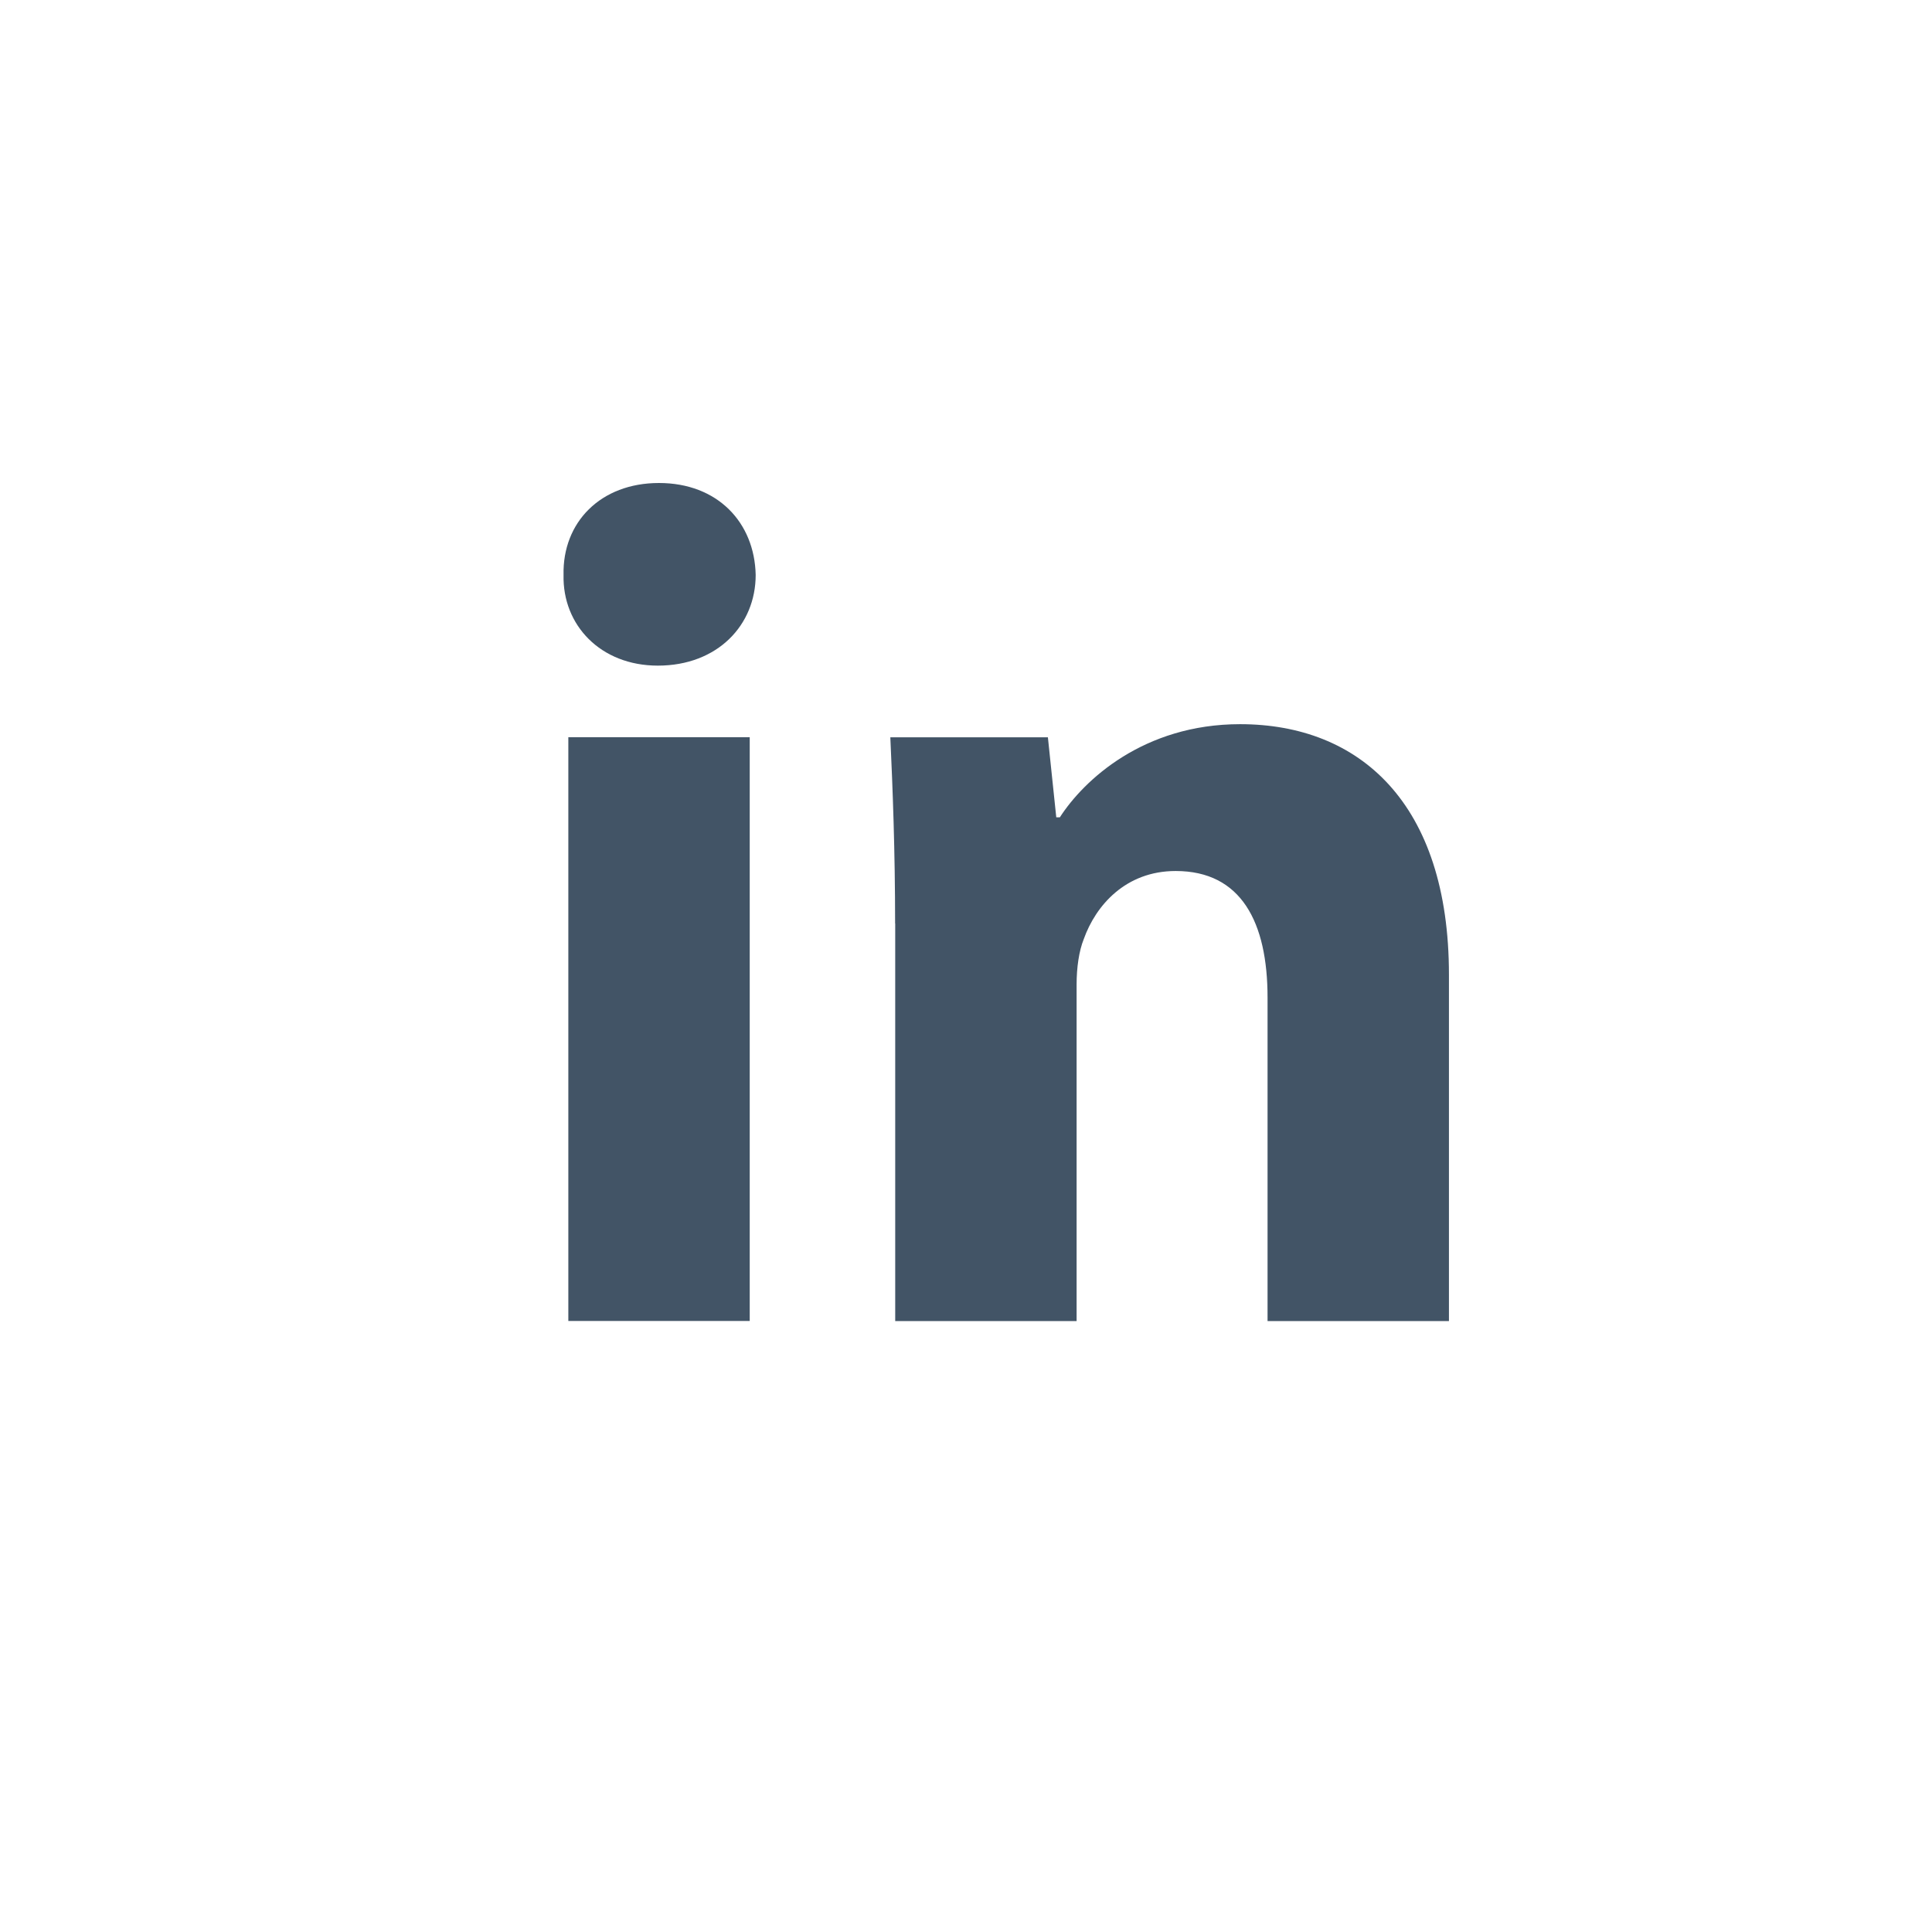
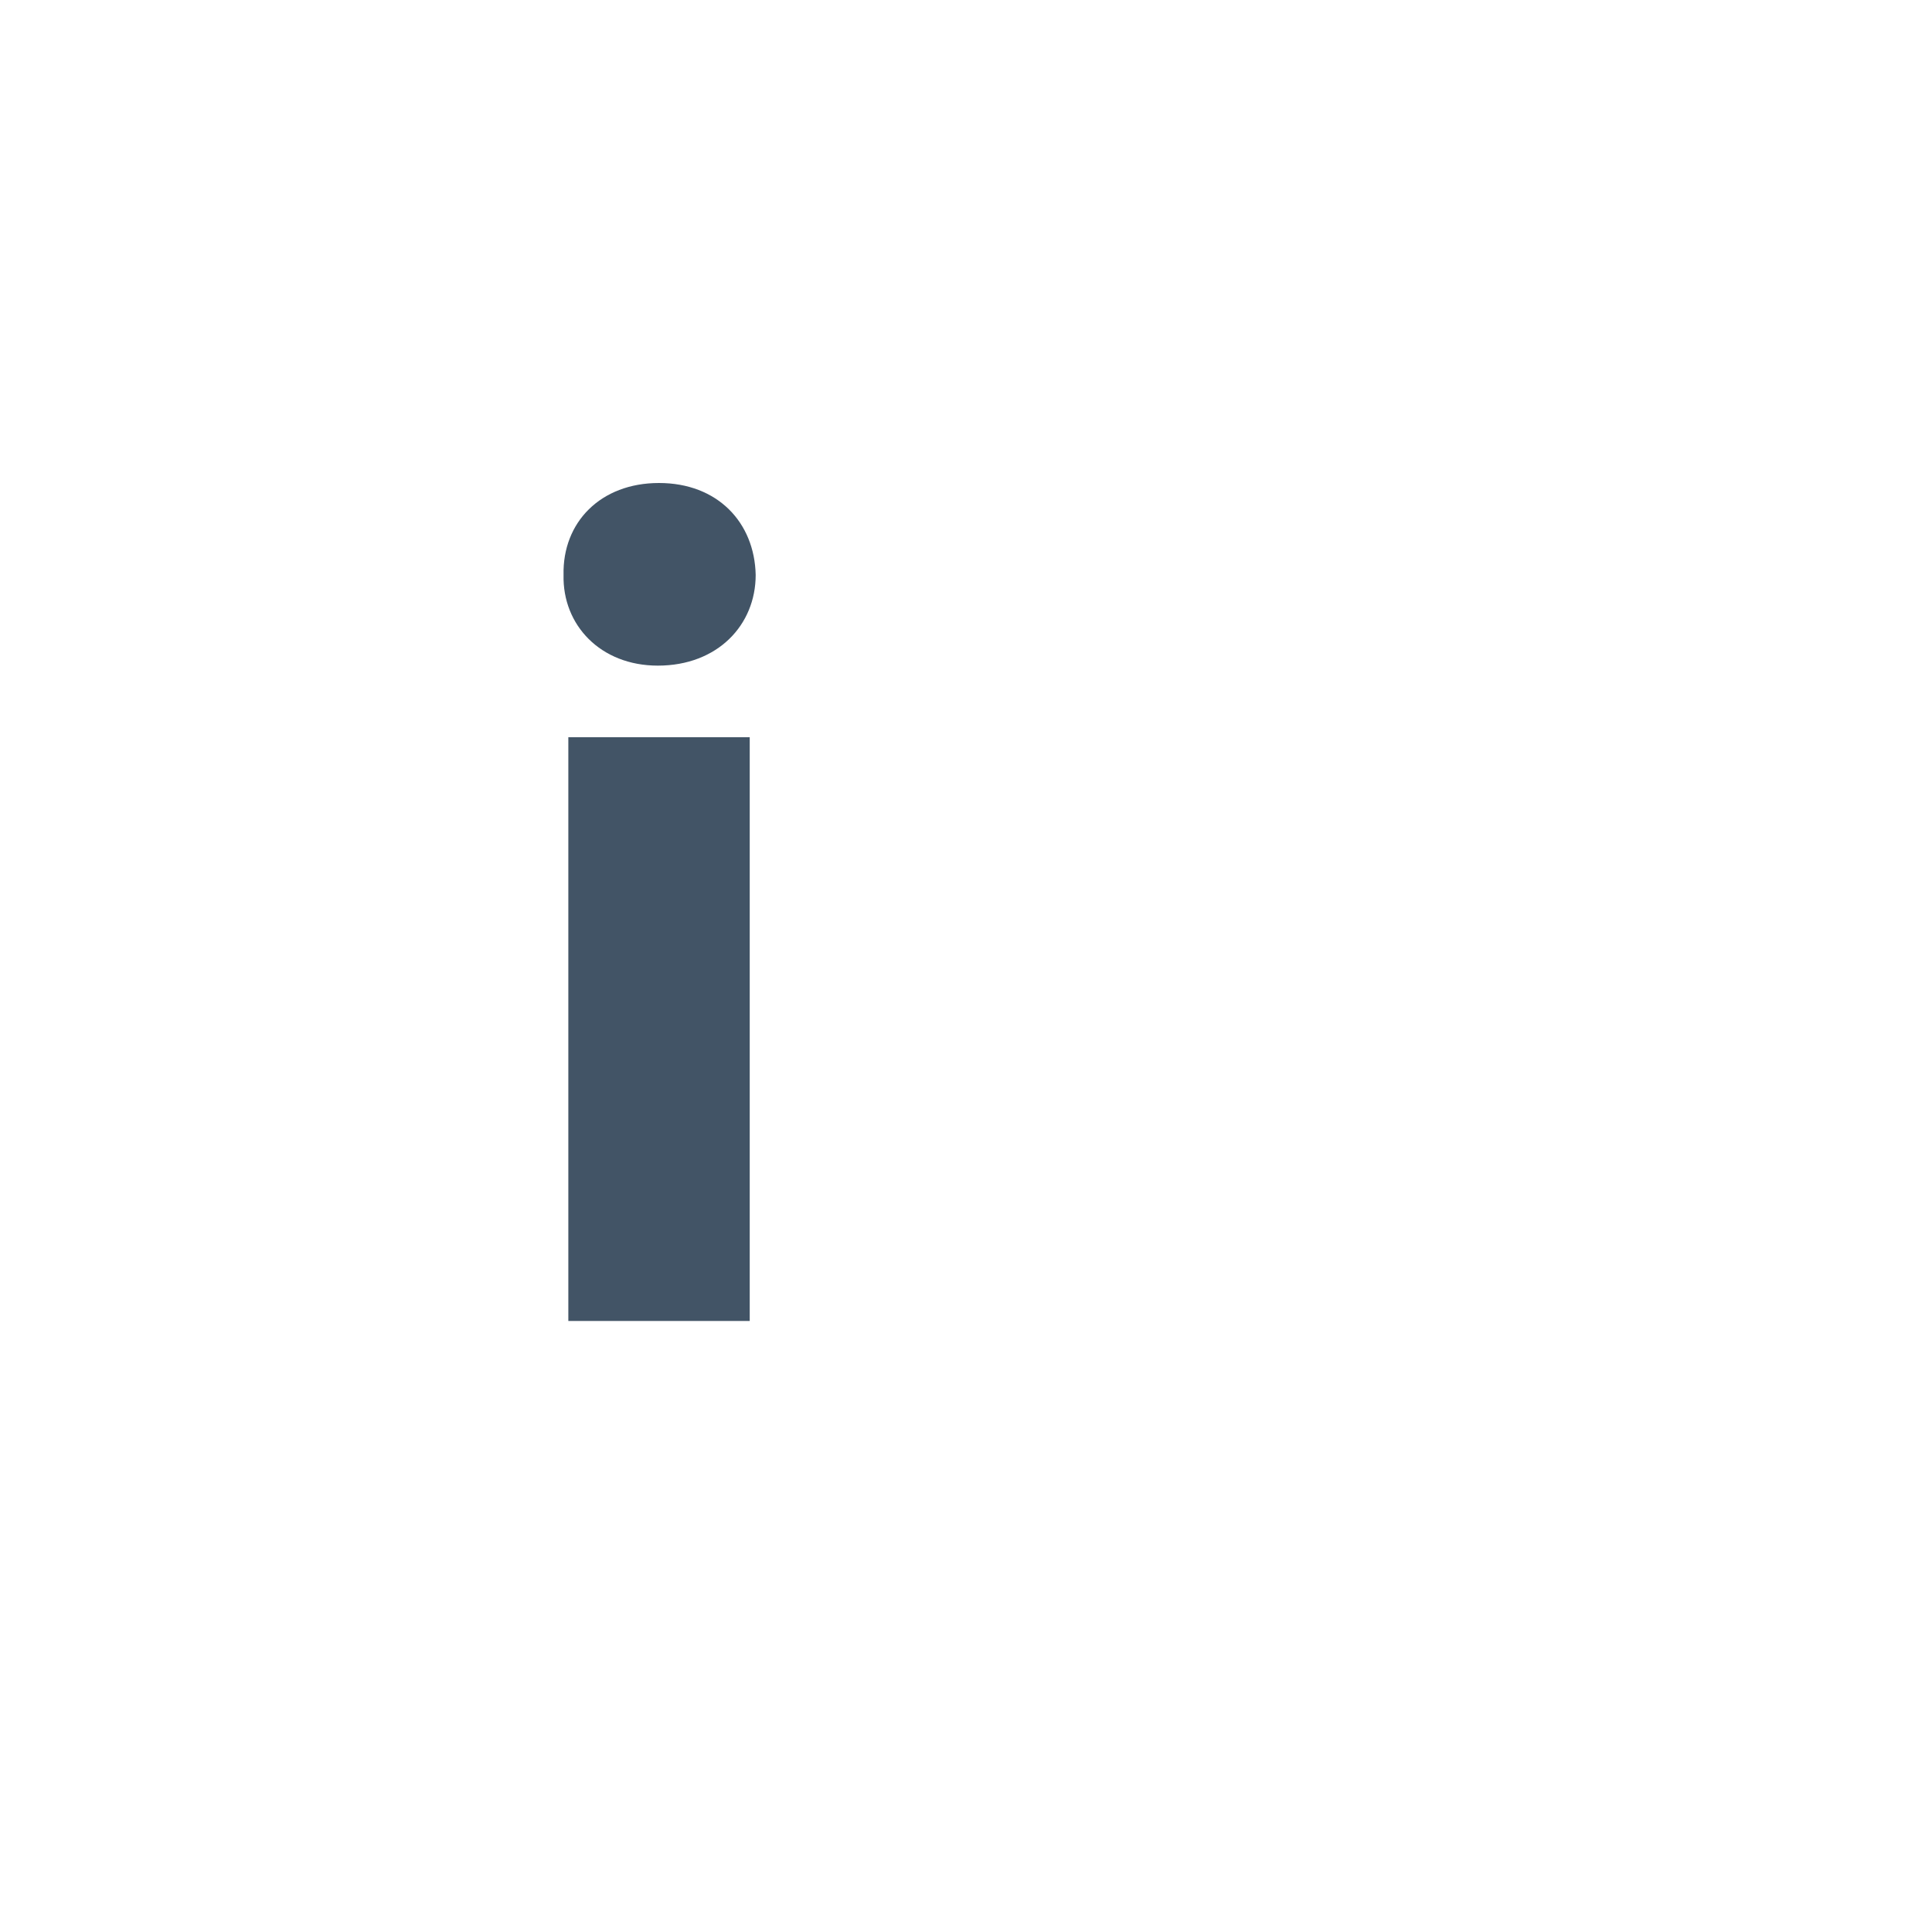
<svg xmlns="http://www.w3.org/2000/svg" width="36" height="36" viewBox="0 0 36 36" fill="none">
  <path fill-rule="evenodd" clip-rule="evenodd" d="M14.081 10.713C14.081 11.647 13.37 12.403 12.258 12.403C11.19 12.403 10.479 11.647 10.501 10.713C10.479 9.734 11.19 9 12.279 9C13.37 9 14.06 9.734 14.081 10.713ZM10.59 24.614V13.737H13.97V24.614H10.59V24.614Z" fill="#425466" />
-   <path fill-rule="evenodd" clip-rule="evenodd" d="M16.679 17.208C16.679 15.852 16.634 14.695 16.59 13.739H19.526L19.682 15.229H19.749C20.194 14.539 21.306 13.494 23.107 13.494C25.331 13.494 26.999 14.963 26.999 18.164V24.616H23.619V18.588C23.619 17.186 23.13 16.23 21.907 16.23C20.972 16.23 20.417 16.875 20.195 17.497C20.105 17.72 20.061 18.031 20.061 18.343V24.616H16.681V17.208H16.679Z" fill="#425466" />
</svg>